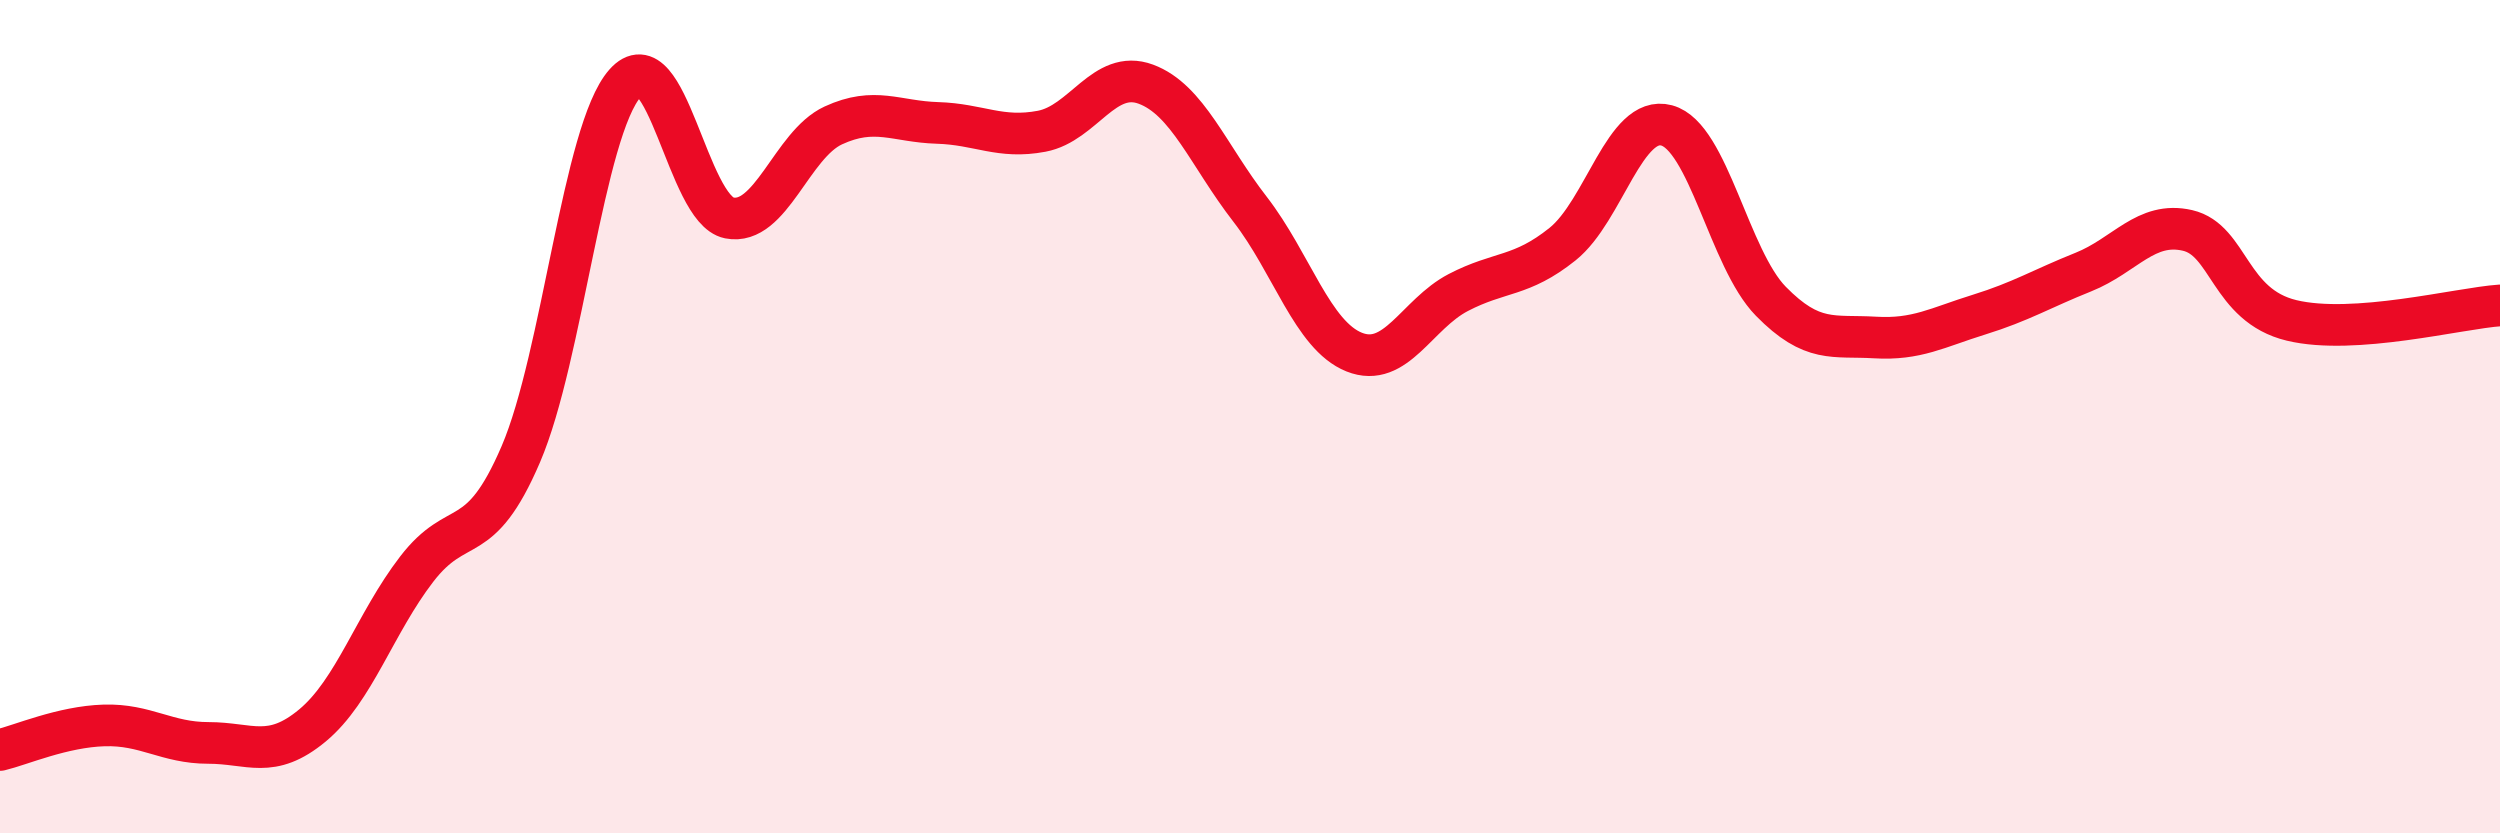
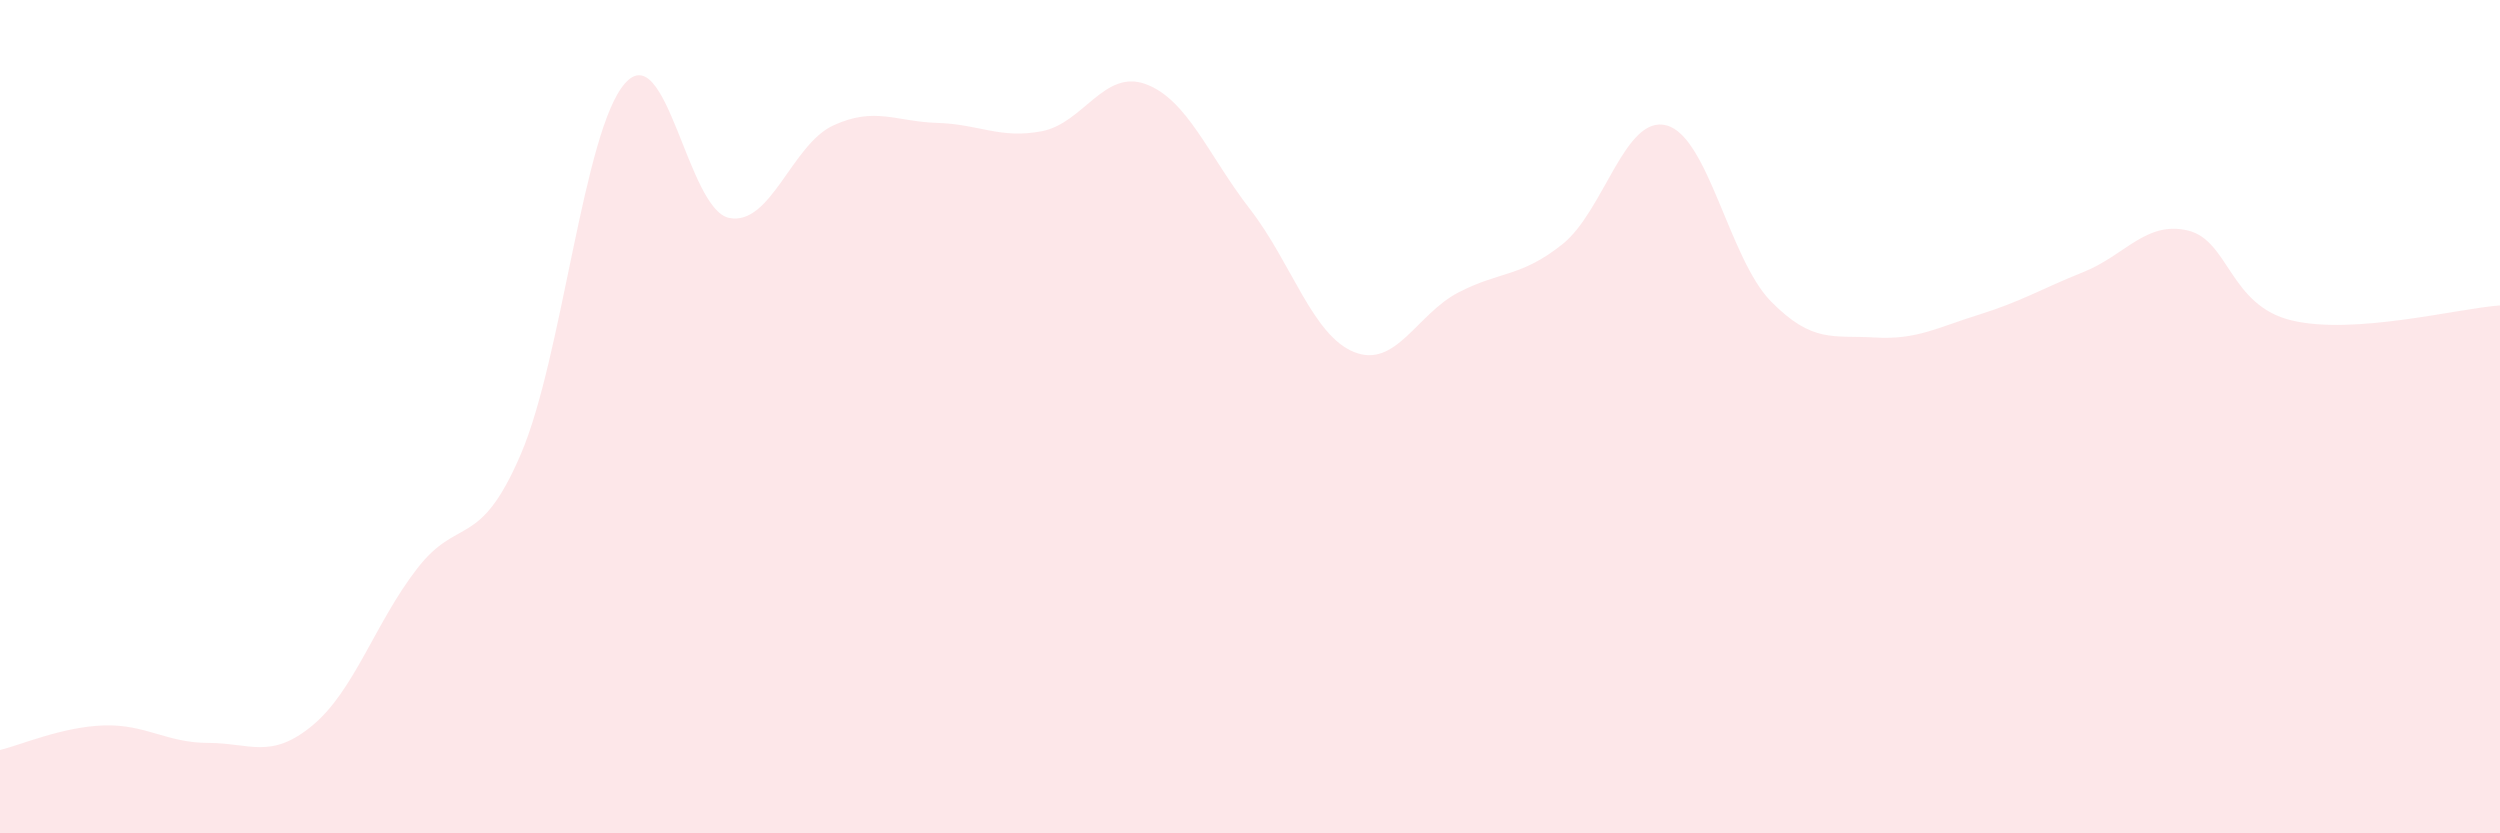
<svg xmlns="http://www.w3.org/2000/svg" width="60" height="20" viewBox="0 0 60 20">
  <path d="M 0,18 C 0.5,17.88 1.5,17.44 2.5,17.41 C 3.5,17.38 4,17.83 5,17.83 C 6,17.83 6.5,18.24 7.5,17.41 C 8.5,16.58 9,14.96 10,13.66 C 11,12.36 11.5,13.23 12.5,10.9 C 13.5,8.57 14,3.13 15,2 C 16,0.87 16.5,5.03 17.5,5.23 C 18.5,5.43 19,3.47 20,3.01 C 21,2.55 21.5,2.92 22.5,2.95 C 23.5,2.98 24,3.34 25,3.15 C 26,2.96 26.5,1.65 27.5,2.02 C 28.5,2.39 29,3.73 30,5.02 C 31,6.31 31.5,8.05 32.5,8.45 C 33.5,8.85 34,7.54 35,7.02 C 36,6.5 36.5,6.66 37.5,5.86 C 38.5,5.06 39,2.74 40,3.01 C 41,3.28 41.5,6.21 42.5,7.23 C 43.5,8.25 44,8.04 45,8.1 C 46,8.16 46.5,7.86 47.5,7.55 C 48.5,7.24 49,6.93 50,6.53 C 51,6.13 51.5,5.3 52.5,5.53 C 53.5,5.76 53.5,7.33 55,7.69 C 56.5,8.05 59,7.4 60,7.33L60 20L0 20Z" fill="#EB0A25" opacity="0.1" stroke-linecap="round" stroke-linejoin="round" />
-   <path d="M 0,18 C 0.5,17.88 1.5,17.44 2.5,17.41 C 3.5,17.38 4,17.83 5,17.83 C 6,17.83 6.5,18.24 7.5,17.41 C 8.5,16.58 9,14.96 10,13.66 C 11,12.36 11.5,13.23 12.5,10.9 C 13.5,8.57 14,3.13 15,2 C 16,0.87 16.5,5.03 17.5,5.23 C 18.5,5.43 19,3.47 20,3.01 C 21,2.55 21.5,2.92 22.5,2.95 C 23.5,2.98 24,3.34 25,3.15 C 26,2.96 26.5,1.65 27.5,2.02 C 28.5,2.39 29,3.73 30,5.02 C 31,6.31 31.5,8.05 32.5,8.45 C 33.5,8.85 34,7.54 35,7.02 C 36,6.5 36.5,6.66 37.5,5.86 C 38.5,5.06 39,2.74 40,3.01 C 41,3.28 41.5,6.21 42.5,7.23 C 43.5,8.25 44,8.04 45,8.1 C 46,8.16 46.5,7.86 47.5,7.55 C 48.5,7.24 49,6.93 50,6.53 C 51,6.13 51.5,5.3 52.5,5.53 C 53.5,5.76 53.5,7.33 55,7.69 C 56.5,8.05 59,7.4 60,7.33" stroke="#EB0A25" stroke-width="1" fill="none" stroke-linecap="round" stroke-linejoin="round" />
</svg>